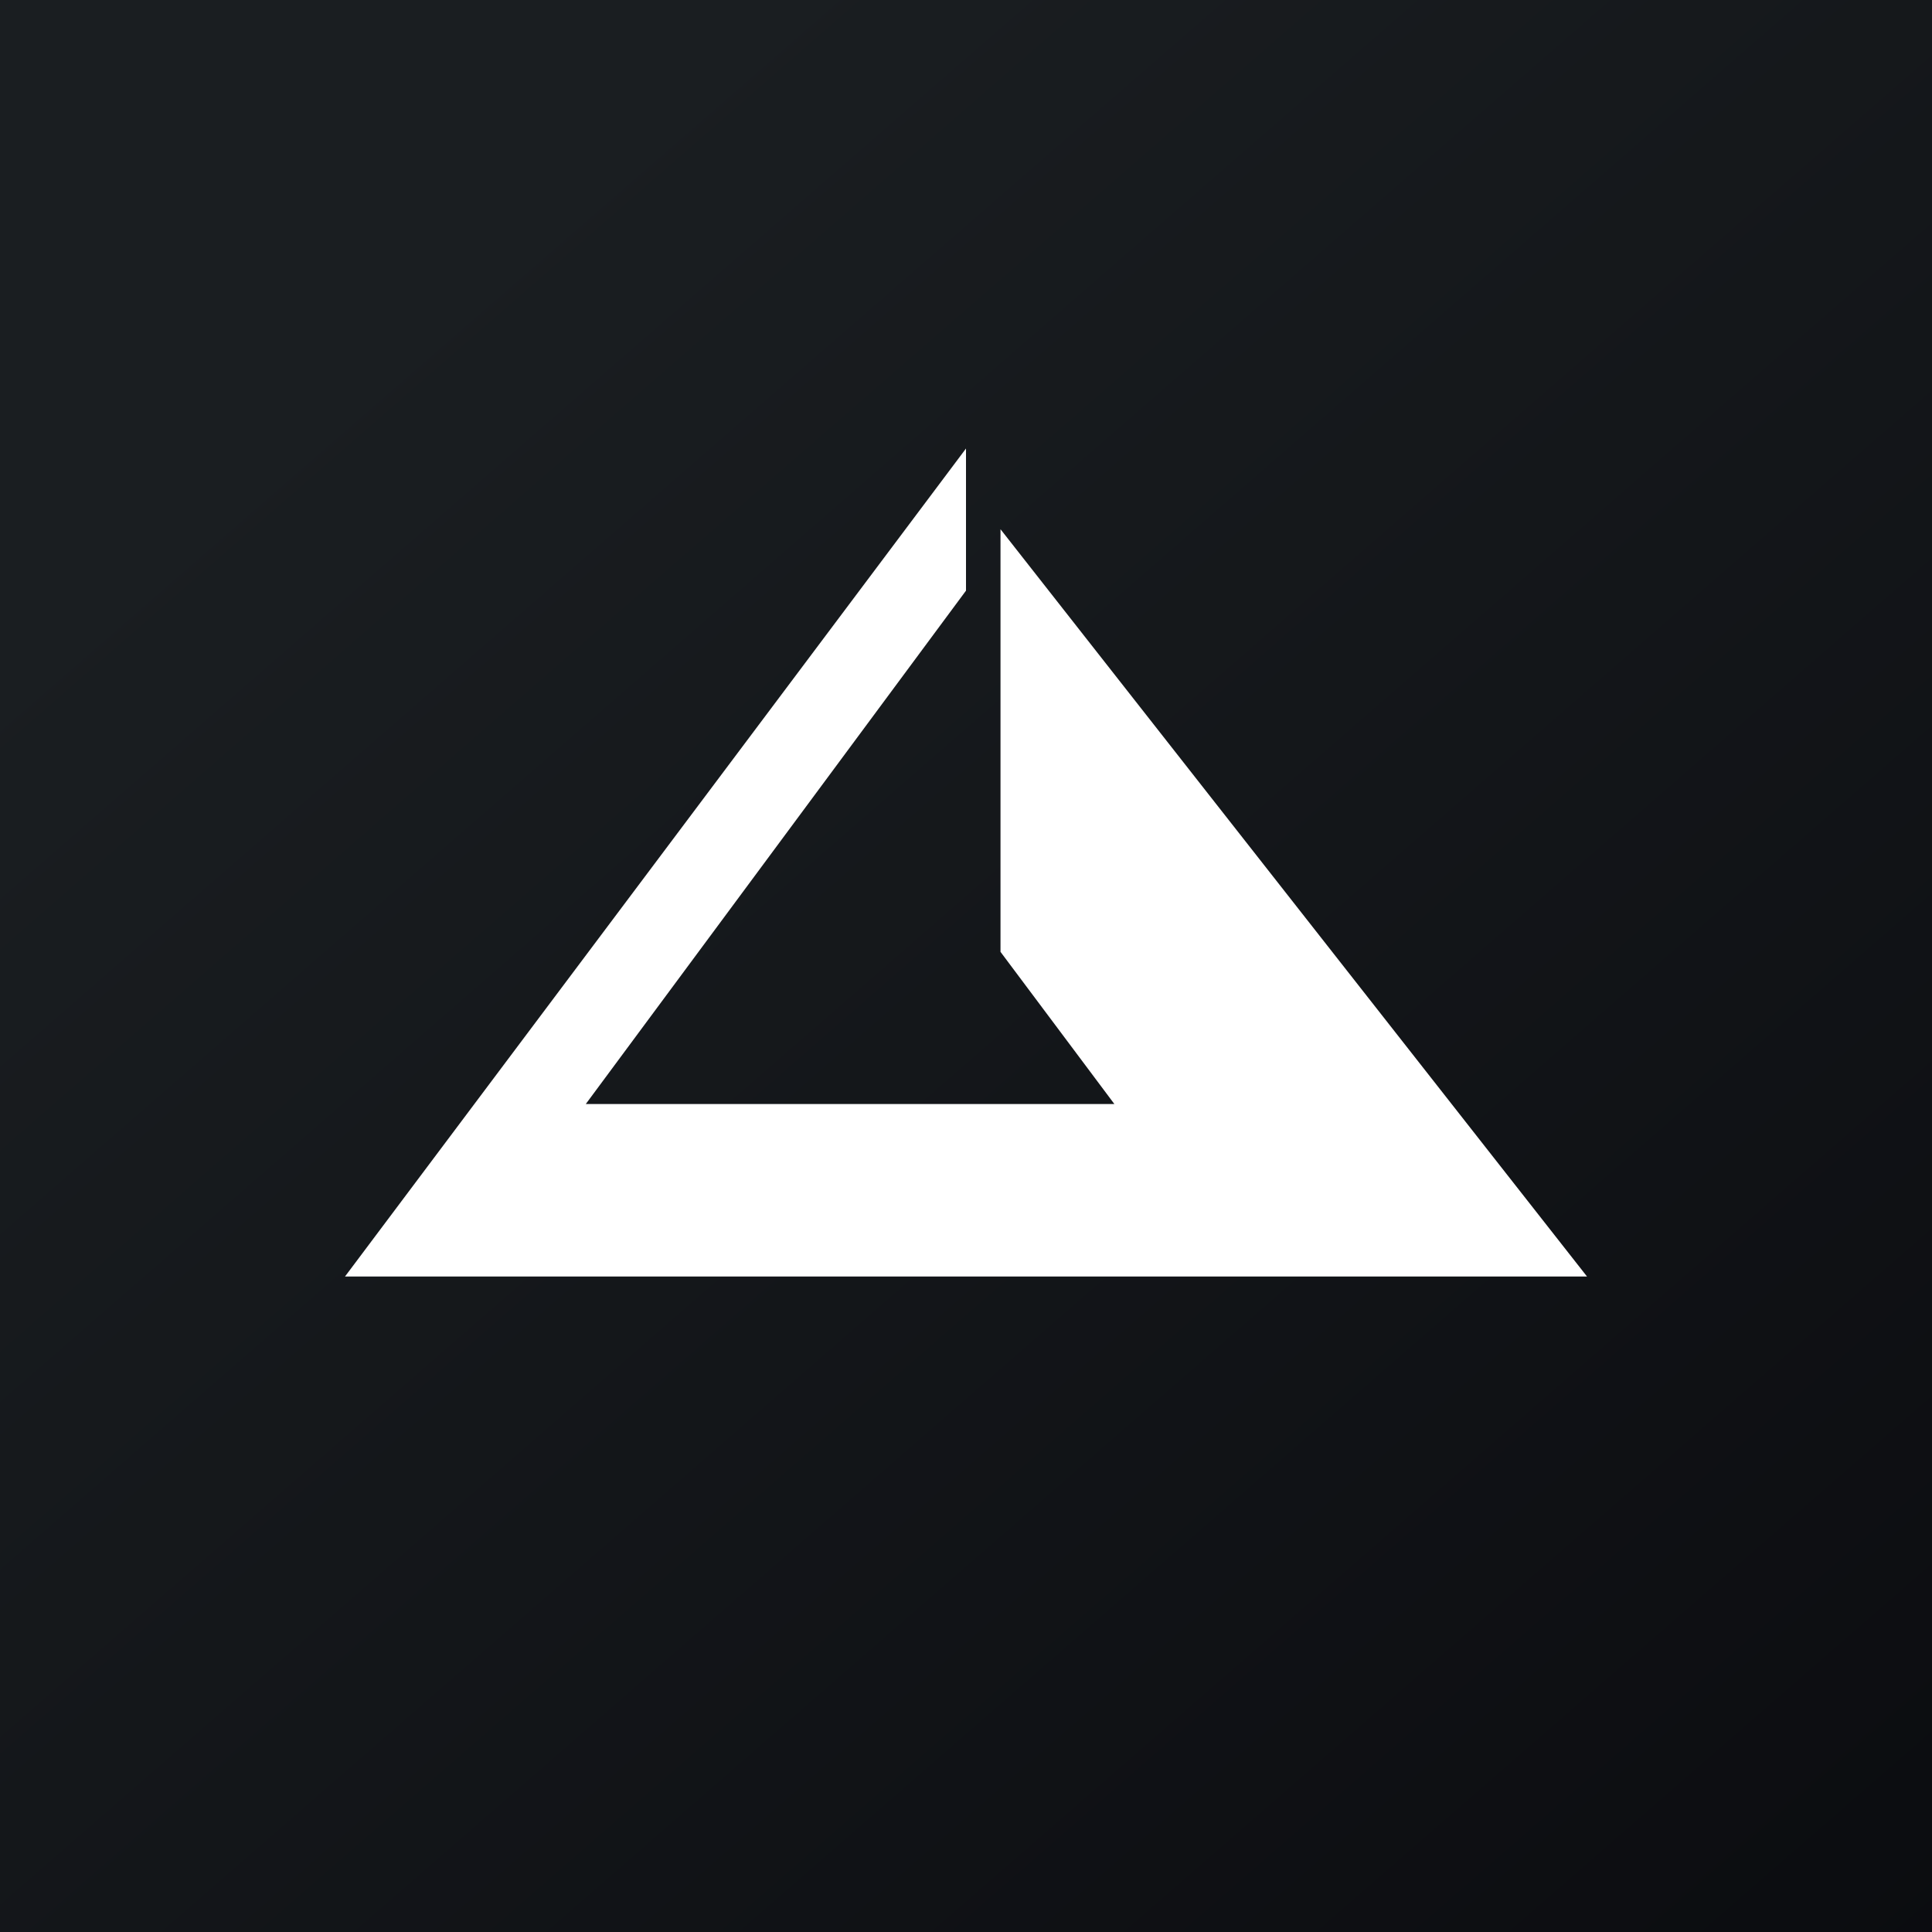
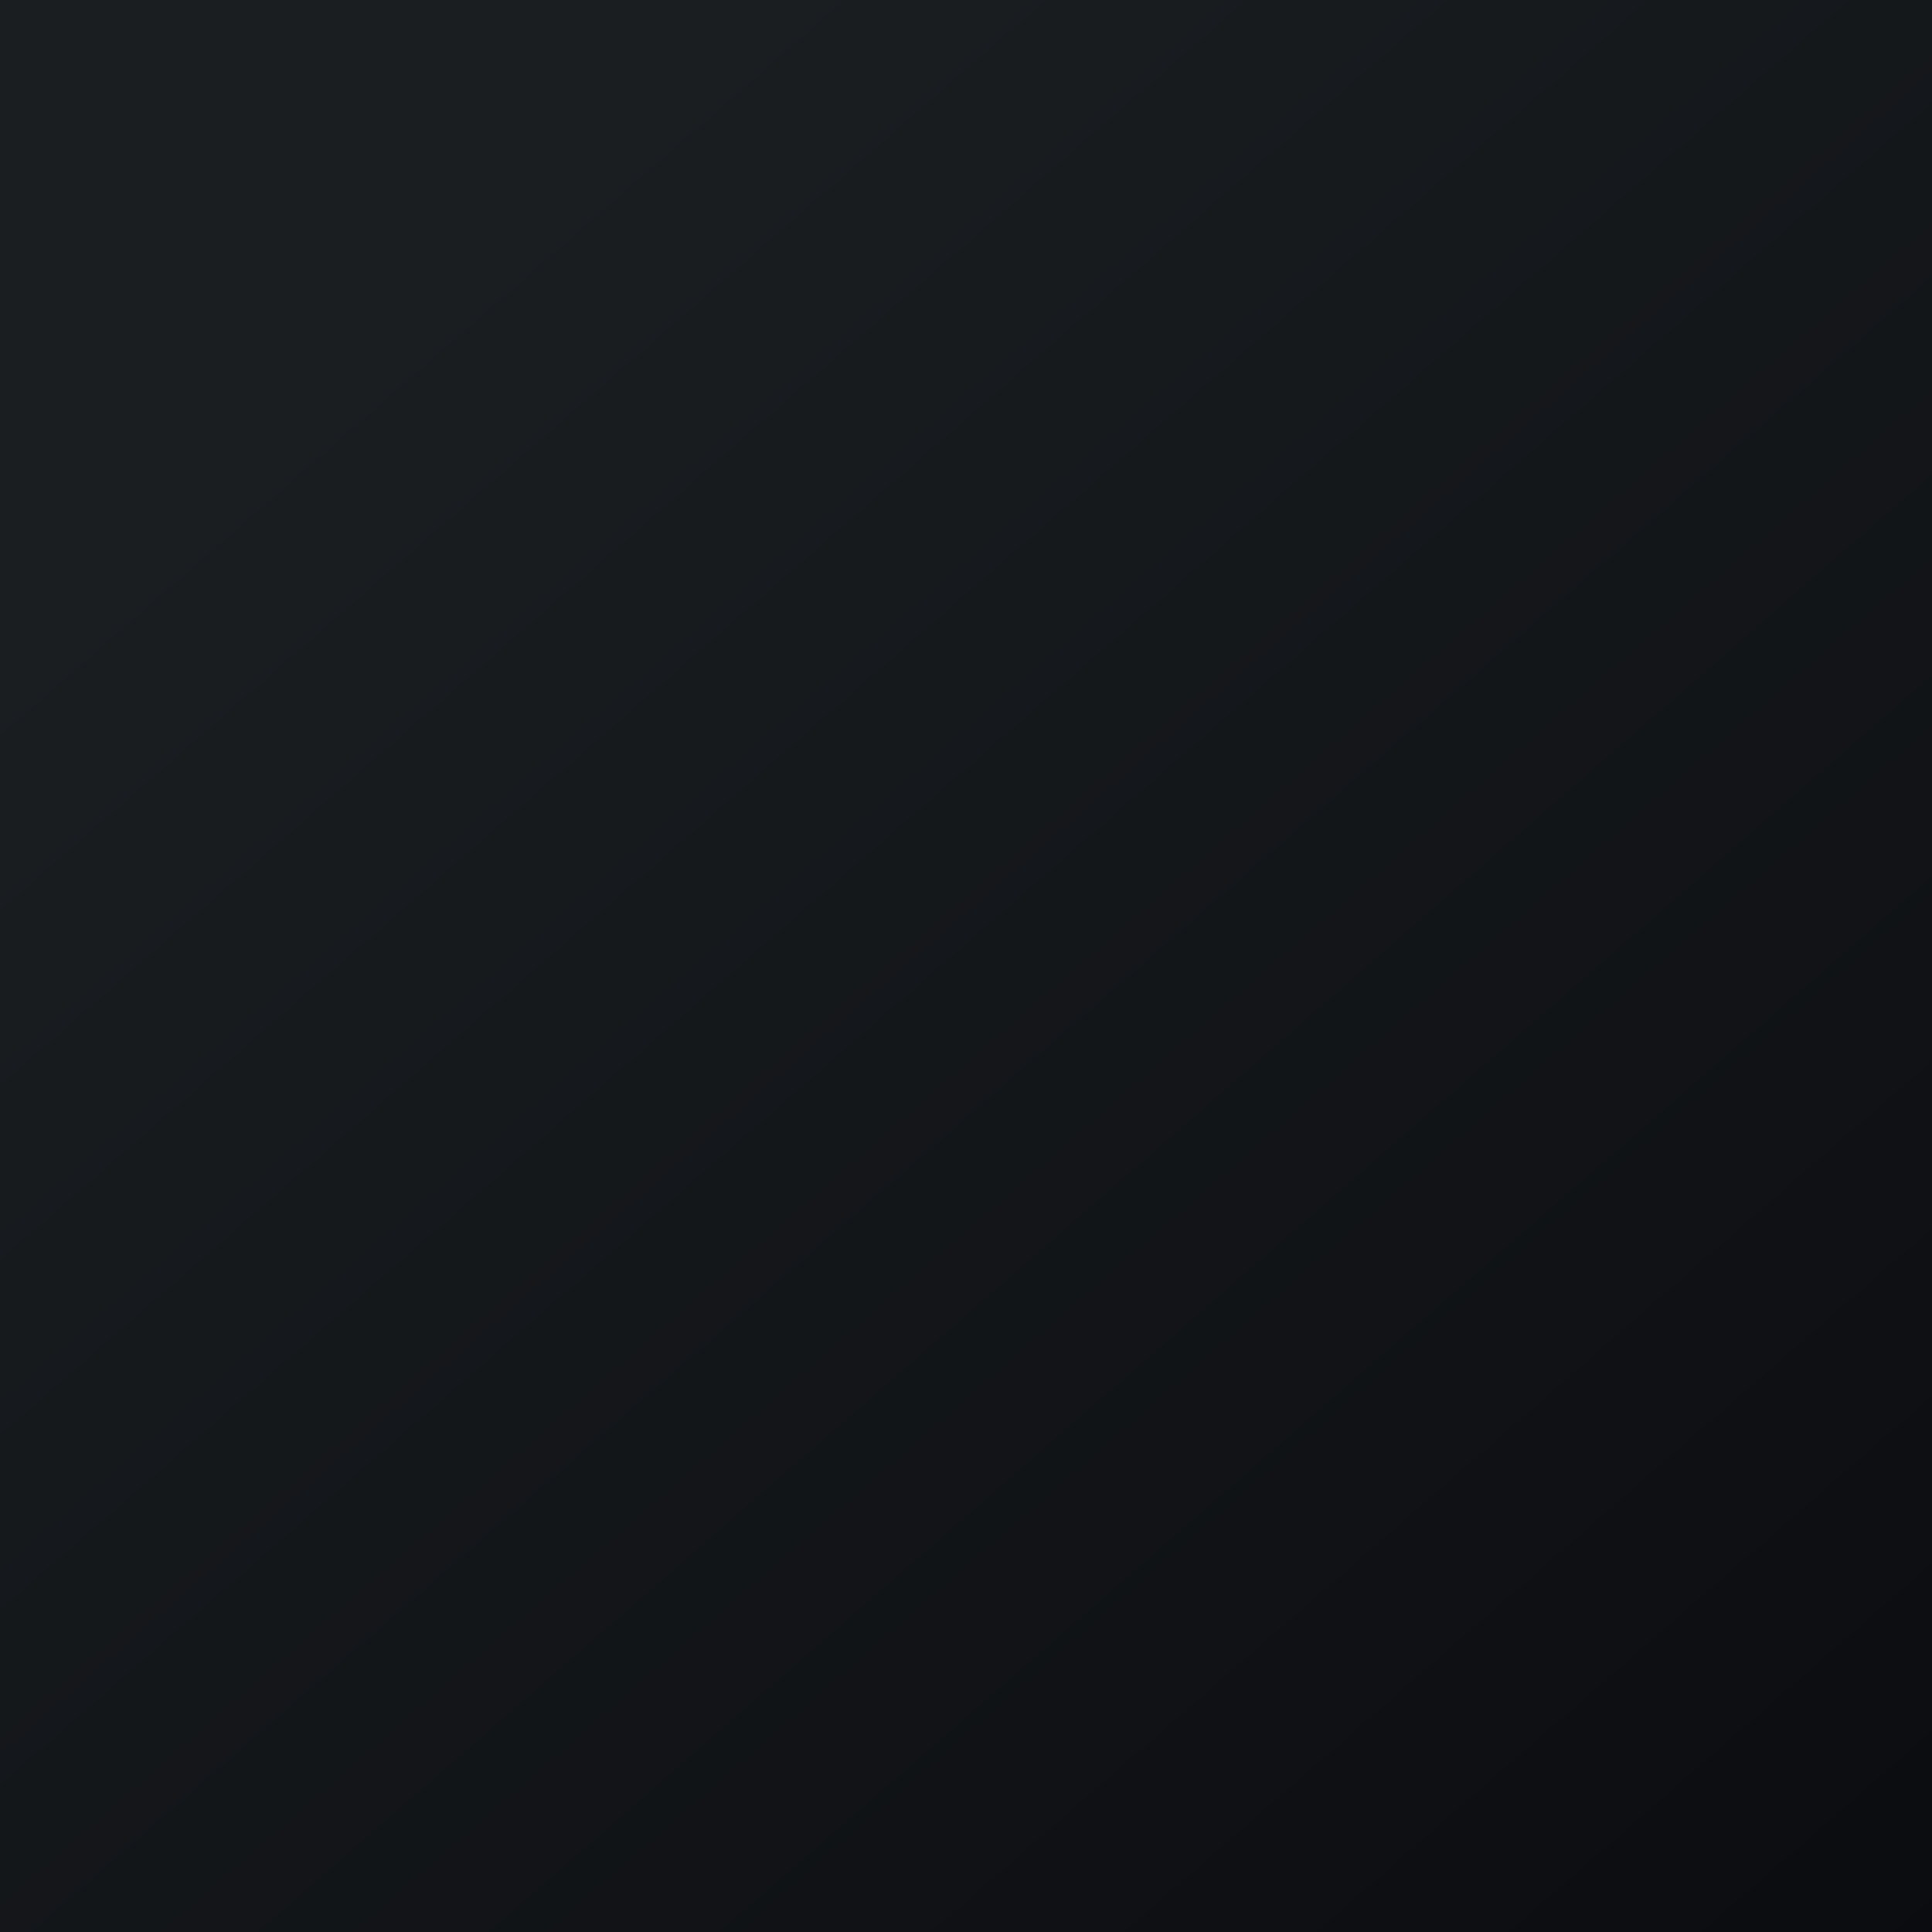
<svg xmlns="http://www.w3.org/2000/svg" width="56" height="56" viewBox="0 0 56 56">
  <rect x="0" y="0" width="56" height="56" fill="#808080" stroke="none" />
  <path fill="url(#aw0gwv5ry)" d="M0 0h56v56H0z" />
-   <path d="M10 37h36L29 15.34v12.25L32.3 32H16.98L28 17.12V13L10 37Z" fill="#fff" />
  <defs>
    <linearGradient id="aw0gwv5ry" x1="10.42" y1="9.71" x2="68.15" y2="76.02" gradientUnits="userSpaceOnUse">
      <stop stop-color="#1A1E21" />
      <stop offset="1" stop-color="#06060A" />
    </linearGradient>
  </defs>
</svg>